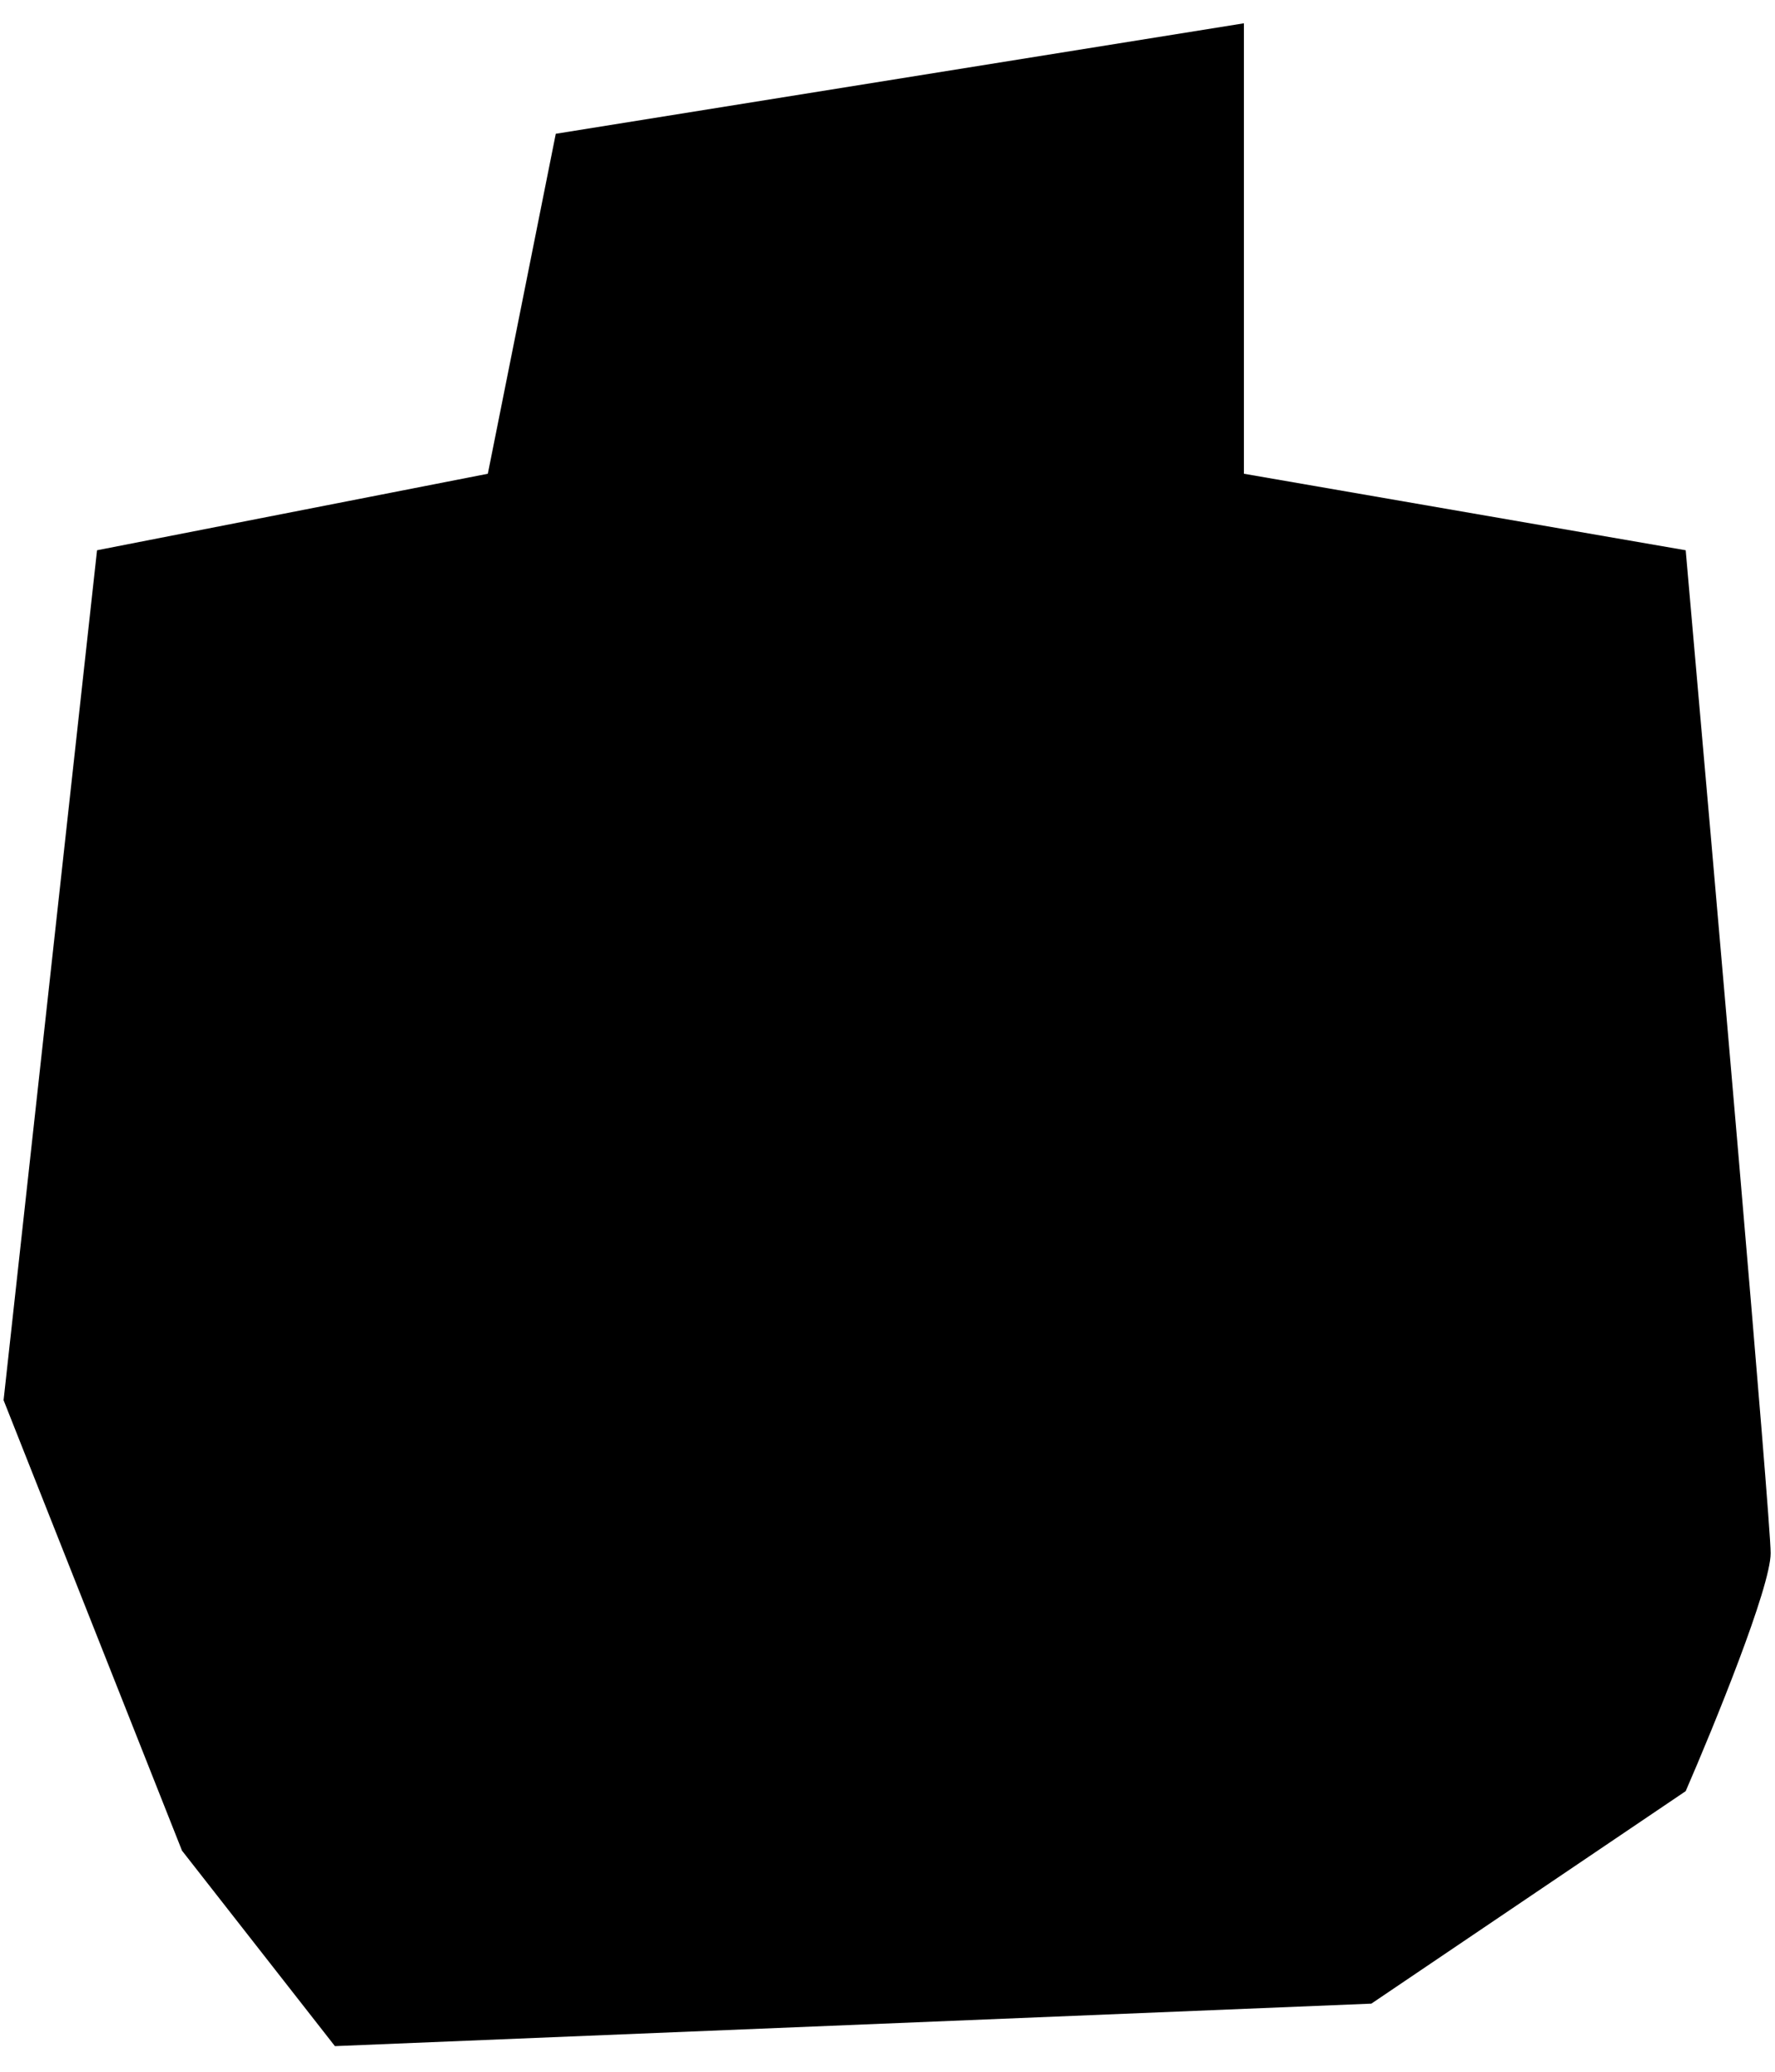
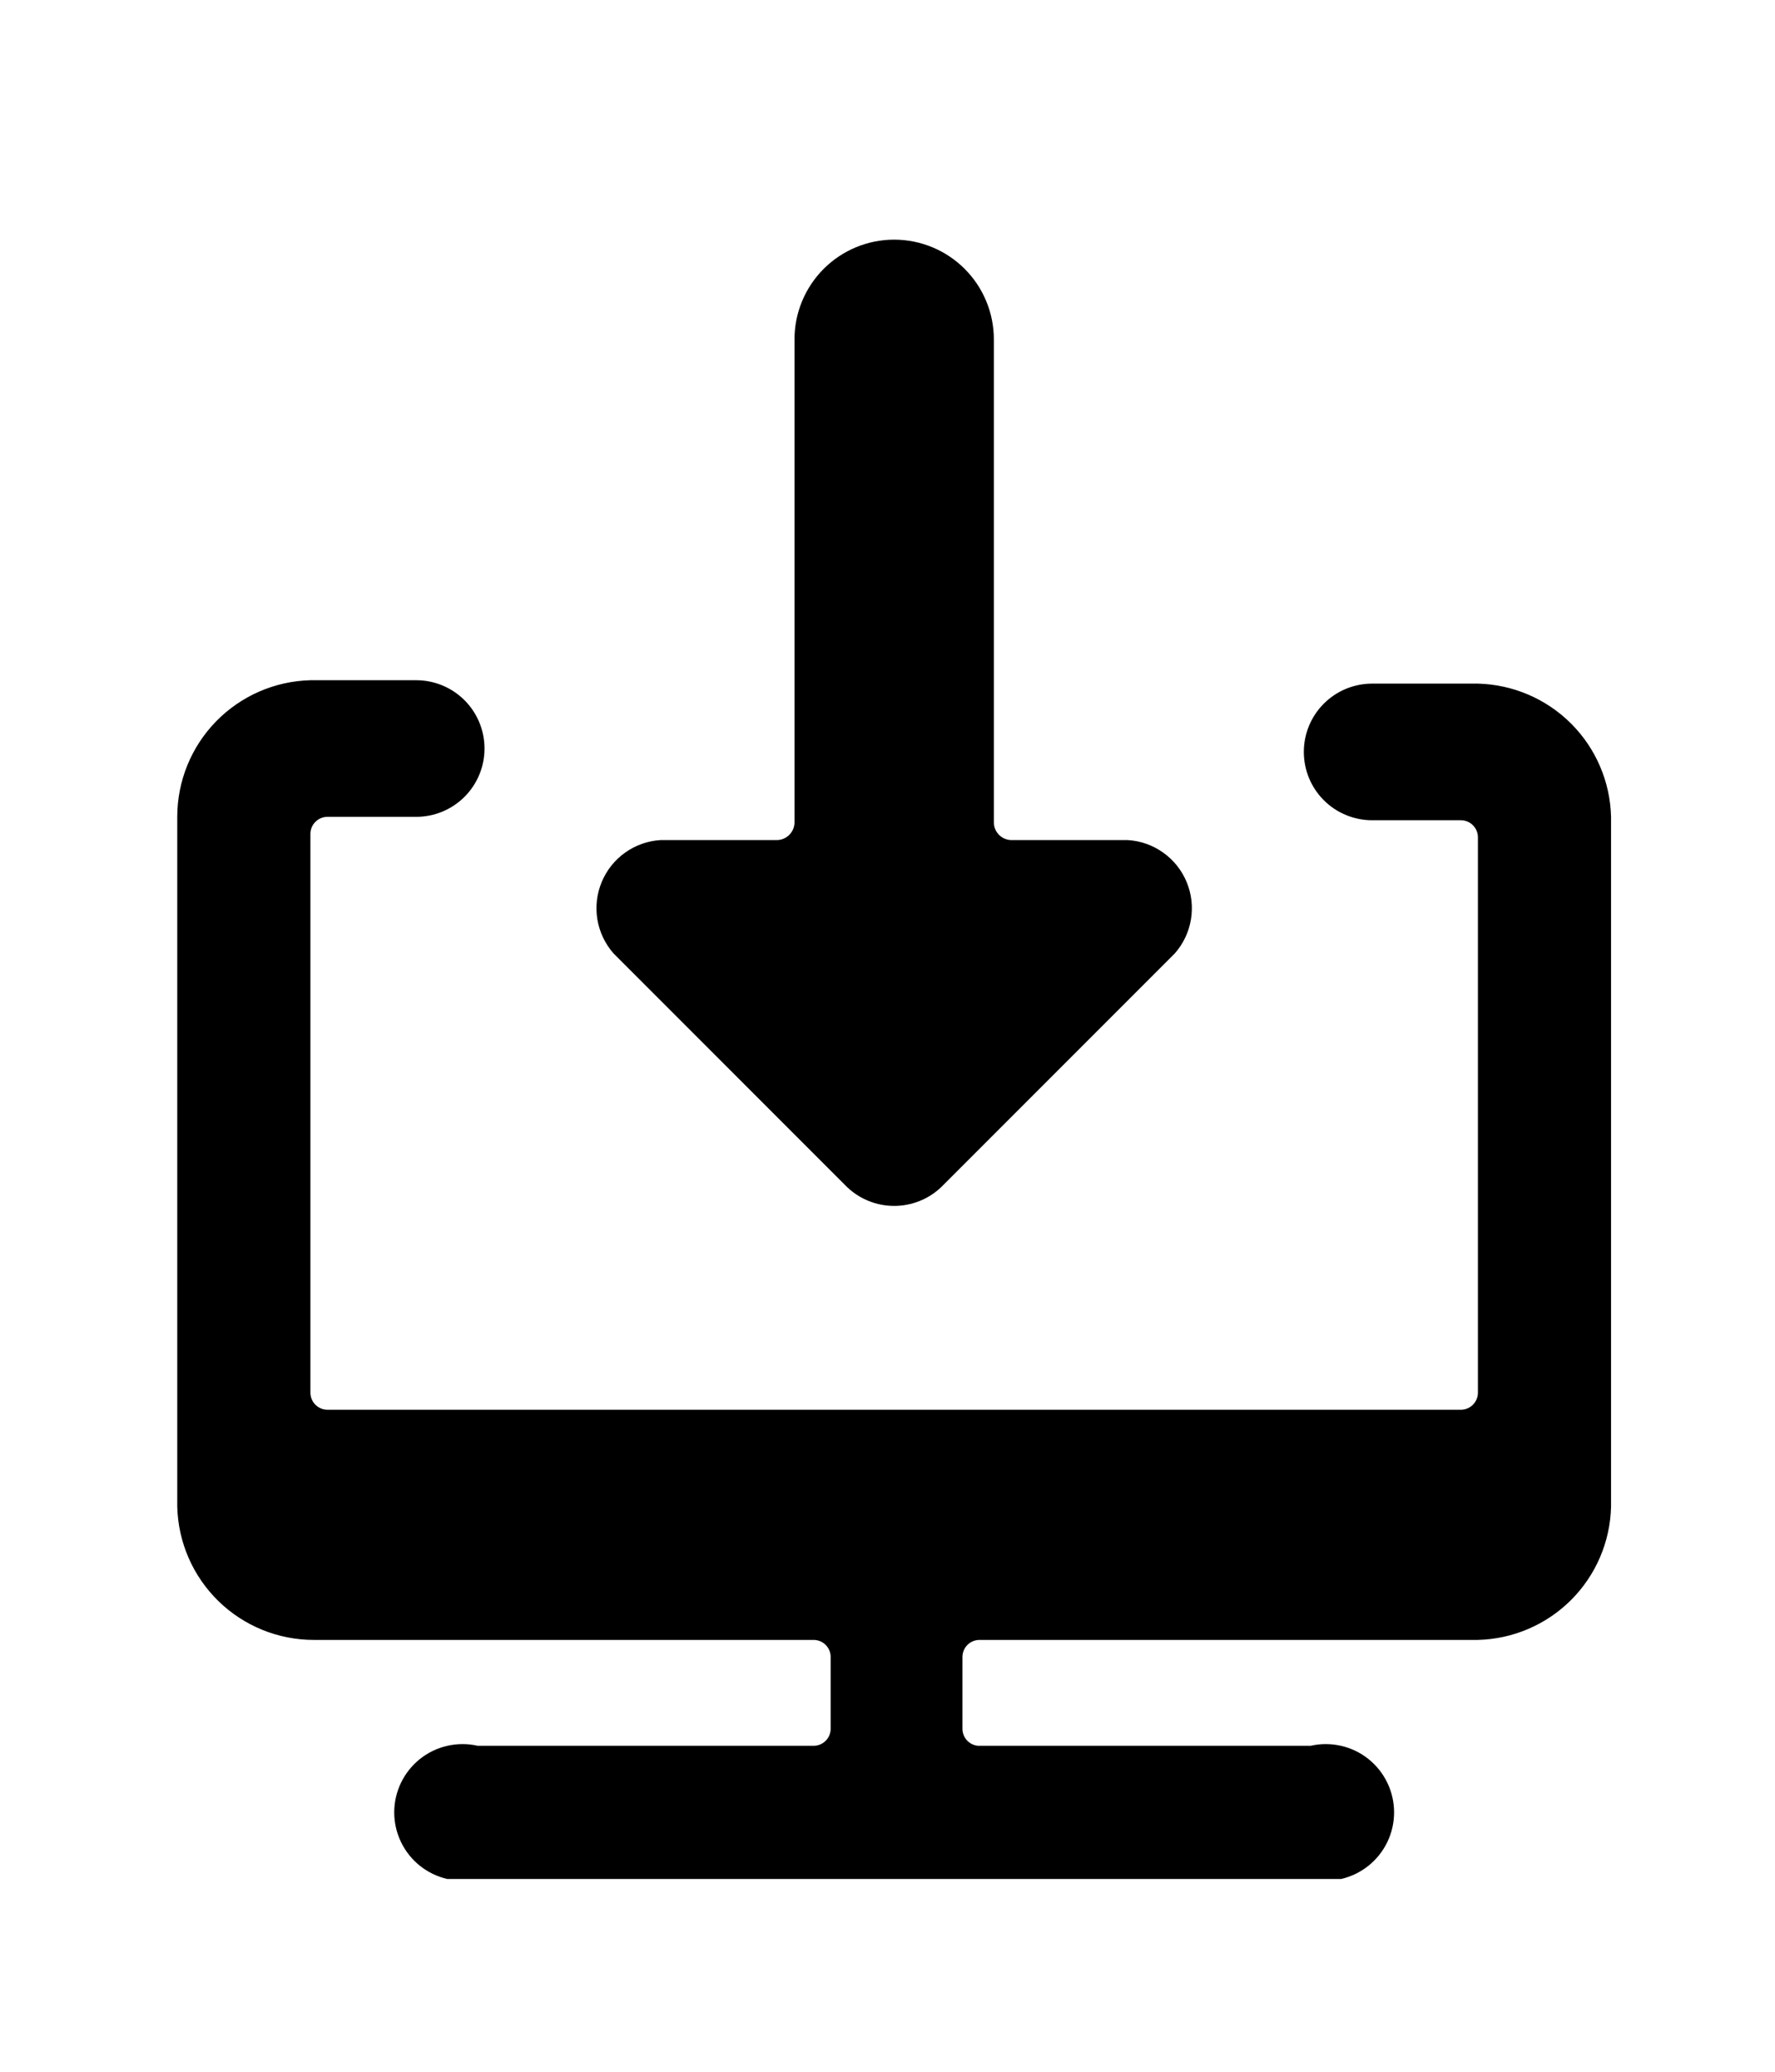
<svg xmlns="http://www.w3.org/2000/svg" width="60" height="70" viewBox="0 0 60 70" fill="none">
-   <path d="M18.787 4.52L16.49 16.007L3.28 18.592L0.121 47.309L6.152 62.529L11.321 69.134L46.356 67.698L56.981 60.519C57.938 58.317 59.853 53.627 59.853 52.478C59.853 51.33 57.938 29.409 56.981 18.592L42.048 16.007V0.787L18.787 4.52Z" fill="#4D9FFF" style="fill:#4D9FFF;fill:color(display-p3 0.304 0.624 1);fill-opacity:1;" />
  <g clip-path="url(#clip0_540_3282)">
    <path d="M49.958 55.409C51.142 55.38 52.27 54.896 53.108 54.059C53.946 53.221 54.429 52.093 54.458 50.909V27.599C54.429 26.414 53.946 25.287 53.108 24.449C52.27 23.611 51.142 23.128 49.958 23.098H46.381C45.769 23.098 45.182 23.341 44.749 23.774C44.316 24.207 44.073 24.794 44.073 25.406C44.073 25.709 44.133 26.009 44.248 26.289C44.364 26.569 44.535 26.824 44.749 27.038C44.963 27.253 45.218 27.422 45.498 27.538C45.778 27.654 46.078 27.714 46.381 27.714H49.381C49.534 27.714 49.681 27.775 49.789 27.883C49.897 27.991 49.958 28.138 49.958 28.291V47.054C49.958 47.208 49.897 47.354 49.789 47.462C49.681 47.571 49.534 47.632 49.381 47.632H11.07C10.917 47.632 10.77 47.571 10.662 47.462C10.553 47.354 10.493 47.208 10.493 47.054V28.176C10.493 28.023 10.553 27.876 10.662 27.768C10.77 27.66 10.917 27.599 11.07 27.599H14.07C14.682 27.599 15.269 27.356 15.702 26.923C16.135 26.49 16.378 25.903 16.378 25.291C16.378 24.679 16.135 24.092 15.702 23.659C15.269 23.226 14.682 22.983 14.07 22.983H10.493C9.289 23.013 8.144 23.513 7.303 24.375C6.462 25.237 5.992 26.394 5.992 27.599V50.909C6.022 52.113 6.522 53.257 7.384 54.098C8.247 54.939 9.404 55.41 10.608 55.409H27.502C27.655 55.409 27.802 55.47 27.91 55.578C28.018 55.686 28.079 55.833 28.079 55.986V58.409C28.079 58.562 28.018 58.709 27.91 58.817C27.802 58.926 27.655 58.986 27.502 58.986H16.147C15.809 58.909 15.458 58.91 15.12 58.987C14.782 59.064 14.466 59.216 14.195 59.432C13.924 59.649 13.705 59.923 13.555 60.235C13.404 60.548 13.326 60.89 13.326 61.237C13.326 61.583 13.404 61.925 13.555 62.238C13.705 62.55 13.924 62.825 14.195 63.041C14.466 63.257 14.782 63.409 15.12 63.487C15.458 63.564 15.809 63.564 16.147 63.487H44.304C44.642 63.564 44.993 63.564 45.331 63.487C45.669 63.409 45.985 63.257 46.256 63.041C46.527 62.825 46.745 62.55 46.896 62.238C47.046 61.925 47.124 61.583 47.124 61.237C47.124 60.89 47.046 60.548 46.896 60.235C46.745 59.923 46.527 59.649 46.256 59.432C45.985 59.216 45.669 59.064 45.331 58.987C44.993 58.91 44.642 58.909 44.304 58.986H33.064C32.919 58.975 32.784 58.909 32.686 58.802C32.587 58.695 32.533 58.555 32.533 58.409V55.986C32.533 55.833 32.594 55.686 32.702 55.578C32.81 55.47 32.957 55.409 33.11 55.409H49.958Z" fill="#141415" style="fill:#141415;fill:color(display-p3 0.077 0.08 0.081);fill-opacity:1;" />
    <path d="M26.856 27.806C26.85 27.958 26.787 28.101 26.68 28.208C26.573 28.315 26.43 28.378 26.279 28.384H22.332C21.901 28.409 21.485 28.556 21.132 28.807C20.78 29.057 20.505 29.402 20.339 29.802C20.173 30.201 20.122 30.639 20.193 31.066C20.264 31.492 20.454 31.89 20.74 32.215L28.633 40.108C29.062 40.517 29.632 40.745 30.225 40.745C30.818 40.745 31.389 40.517 31.818 40.108L39.711 32.215C39.997 31.89 40.187 31.492 40.257 31.066C40.328 30.639 40.278 30.201 40.112 29.802C39.946 29.402 39.671 29.057 39.318 28.807C38.966 28.556 38.55 28.409 38.118 28.384H34.172C34.021 28.378 33.877 28.315 33.77 28.208C33.663 28.101 33.601 27.958 33.595 27.806V11.466C33.595 10.573 33.24 9.716 32.608 9.084C31.976 8.452 31.119 8.097 30.225 8.097C29.332 8.097 28.475 8.452 27.843 9.084C27.211 9.716 26.856 10.573 26.856 11.466V27.806Z" fill="#141415" style="fill:#141415;fill:color(display-p3 0.077 0.08 0.081);fill-opacity:1;" />
  </g>
  <defs>
    <clipPath id="clip0_540_3282">
      <rect width="55.39" height="55.39" fill="white" style="fill:white;fill-opacity:1;" transform="translate(2.531 8.097)" />
    </clipPath>
  </defs>
</svg>